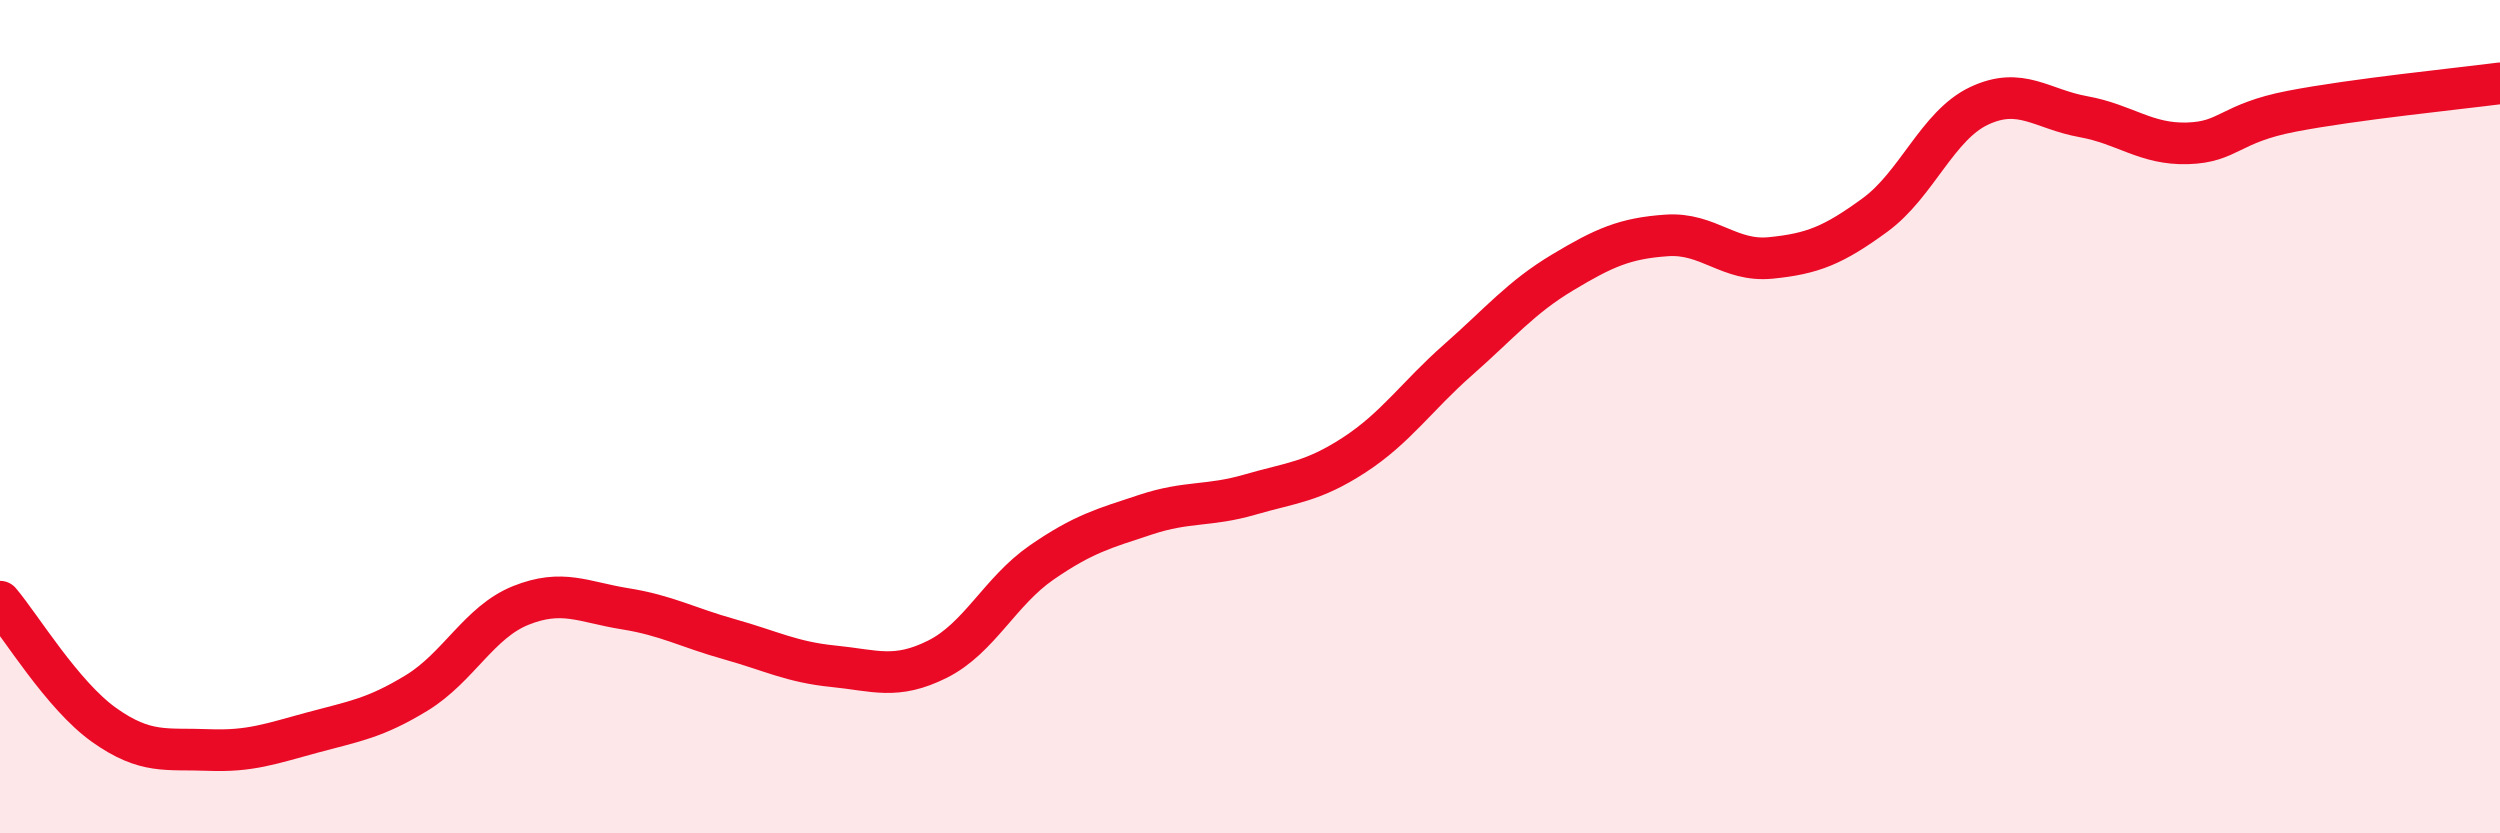
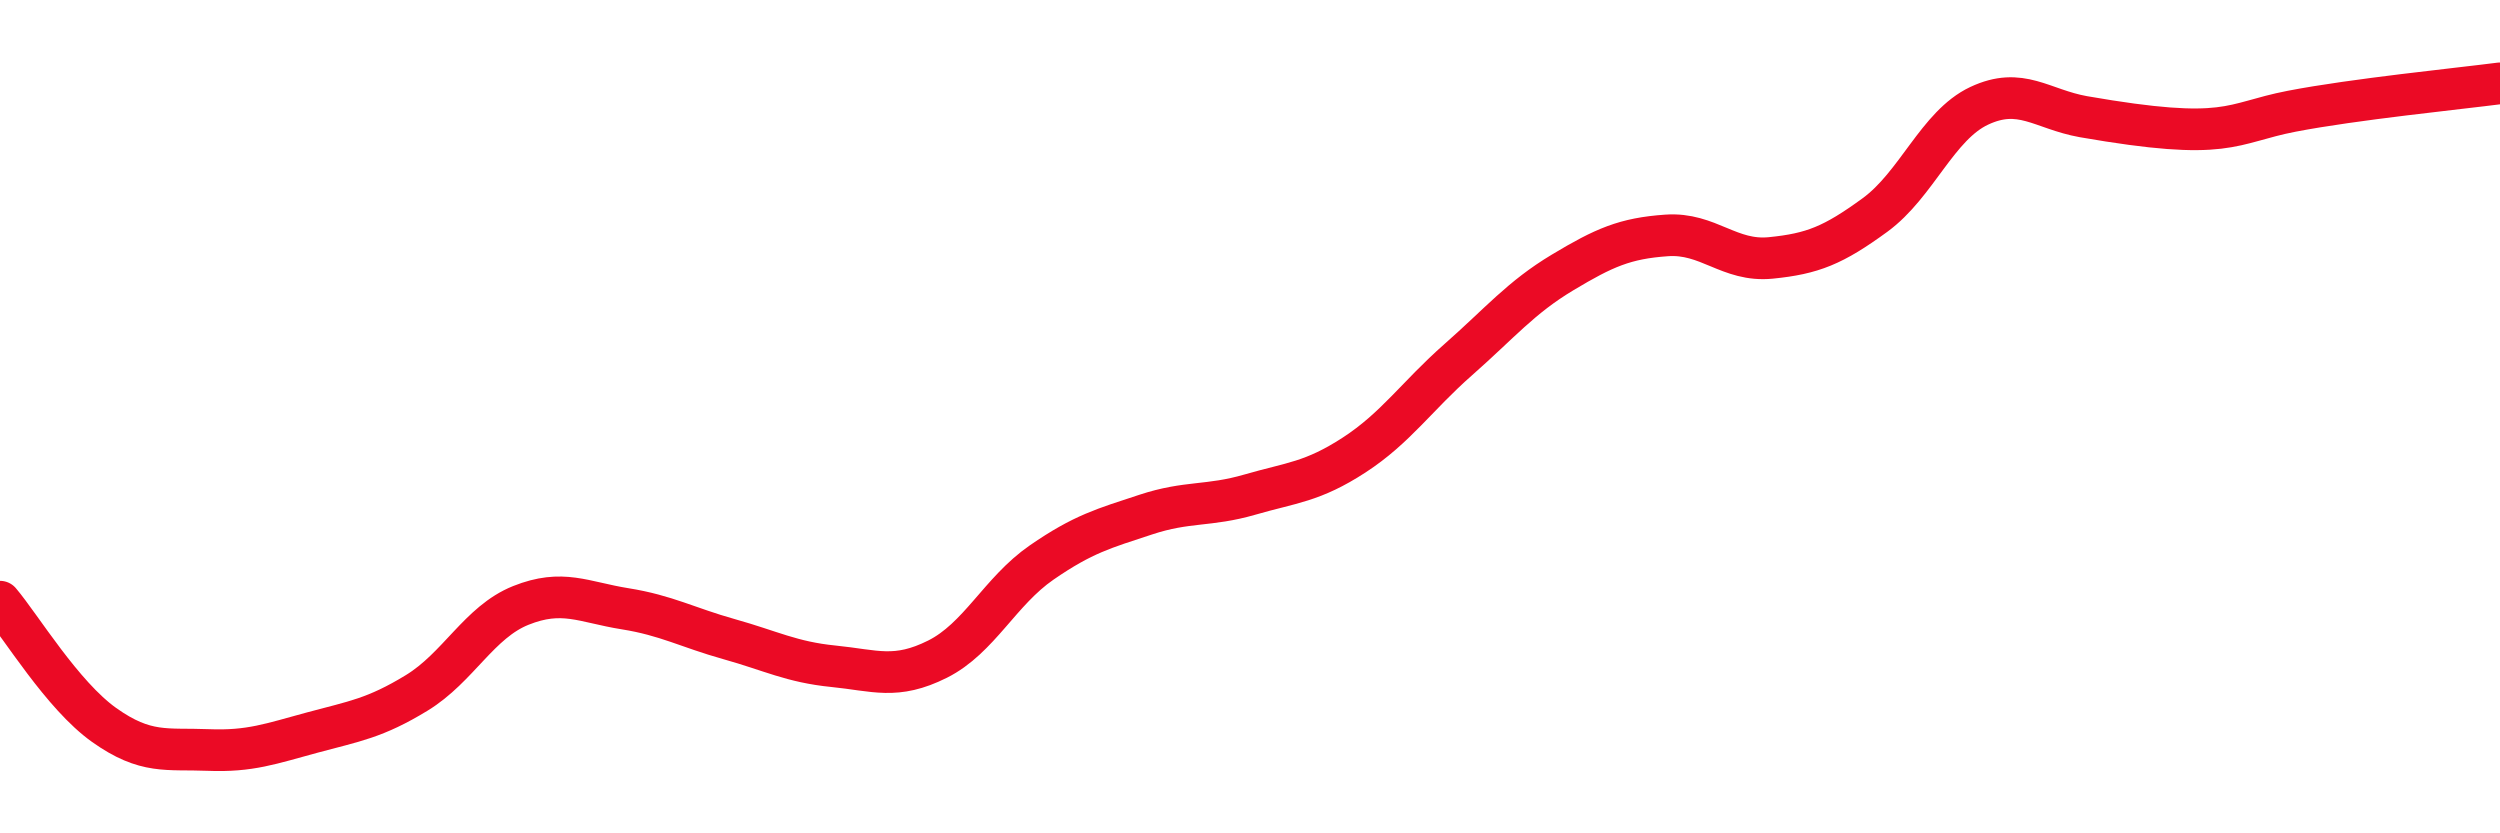
<svg xmlns="http://www.w3.org/2000/svg" width="60" height="20" viewBox="0 0 60 20">
-   <path d="M 0,14.44 C 0.5,15.03 1.5,16.69 2.5,17.4 C 3.5,18.11 4,17.96 5,18 C 6,18.04 6.5,17.85 7.5,17.58 C 8.5,17.31 9,17.24 10,16.63 C 11,16.02 11.5,14.93 12.5,14.53 C 13.5,14.13 14,14.45 15,14.61 C 16,14.77 16.5,15.06 17.5,15.34 C 18.5,15.62 19,15.89 20,15.99 C 21,16.09 21.5,16.32 22.5,15.82 C 23.5,15.32 24,14.19 25,13.5 C 26,12.81 26.5,12.68 27.5,12.35 C 28.5,12.02 29,12.16 30,11.87 C 31,11.58 31.5,11.57 32.5,10.92 C 33.5,10.27 34,9.51 35,8.63 C 36,7.75 36.5,7.14 37.5,6.54 C 38.5,5.94 39,5.72 40,5.65 C 41,5.58 41.5,6.29 42.5,6.19 C 43.5,6.09 44,5.89 45,5.16 C 46,4.43 46.5,3.01 47.5,2.54 C 48.5,2.07 49,2.62 50,2.8 C 51,2.98 51.5,3.47 52.5,3.44 C 53.5,3.41 53.5,2.96 55,2.67 C 56.5,2.38 59,2.13 60,2L60 20L0 20Z" fill="#EB0A25" opacity="0.1" stroke-linecap="round" stroke-linejoin="round" />
-   <path d="M 0,14.44 C 0.5,15.03 1.5,16.69 2.5,17.4 C 3.5,18.11 4,17.96 5,18 C 6,18.04 6.5,17.85 7.5,17.58 C 8.5,17.31 9,17.24 10,16.63 C 11,16.02 11.5,14.93 12.5,14.53 C 13.5,14.13 14,14.45 15,14.61 C 16,14.77 16.5,15.06 17.5,15.34 C 18.5,15.62 19,15.89 20,15.99 C 21,16.09 21.5,16.32 22.5,15.82 C 23.5,15.32 24,14.19 25,13.5 C 26,12.81 26.5,12.68 27.5,12.35 C 28.5,12.02 29,12.16 30,11.87 C 31,11.58 31.5,11.57 32.5,10.92 C 33.5,10.27 34,9.51 35,8.63 C 36,7.75 36.5,7.14 37.5,6.54 C 38.5,5.94 39,5.72 40,5.65 C 41,5.58 41.5,6.29 42.5,6.19 C 43.5,6.09 44,5.89 45,5.16 C 46,4.43 46.5,3.01 47.5,2.54 C 48.5,2.07 49,2.62 50,2.8 C 51,2.98 51.5,3.47 52.5,3.44 C 53.5,3.41 53.5,2.96 55,2.67 C 56.5,2.38 59,2.13 60,2" stroke="#EB0A25" stroke-width="1" fill="none" stroke-linecap="round" stroke-linejoin="round" />
+   <path d="M 0,14.44 C 0.5,15.03 1.5,16.69 2.5,17.4 C 3.5,18.11 4,17.96 5,18 C 6,18.04 6.5,17.85 7.5,17.58 C 8.5,17.31 9,17.24 10,16.63 C 11,16.02 11.5,14.93 12.5,14.53 C 13.5,14.13 14,14.45 15,14.61 C 16,14.77 16.5,15.06 17.5,15.34 C 18.5,15.62 19,15.89 20,15.99 C 21,16.09 21.5,16.32 22.5,15.82 C 23.5,15.32 24,14.19 25,13.5 C 26,12.81 26.5,12.68 27.5,12.35 C 28.5,12.02 29,12.16 30,11.87 C 31,11.58 31.5,11.57 32.5,10.92 C 33.5,10.27 34,9.51 35,8.63 C 36,7.75 36.5,7.14 37.5,6.54 C 38.5,5.94 39,5.72 40,5.65 C 41,5.58 41.5,6.29 42.5,6.19 C 43.5,6.09 44,5.89 45,5.16 C 46,4.43 46.5,3.01 47.5,2.54 C 48.5,2.07 49,2.62 50,2.8 C 53.5,3.41 53.5,2.96 55,2.67 C 56.5,2.38 59,2.13 60,2" stroke="#EB0A25" stroke-width="1" fill="none" stroke-linecap="round" stroke-linejoin="round" />
</svg>